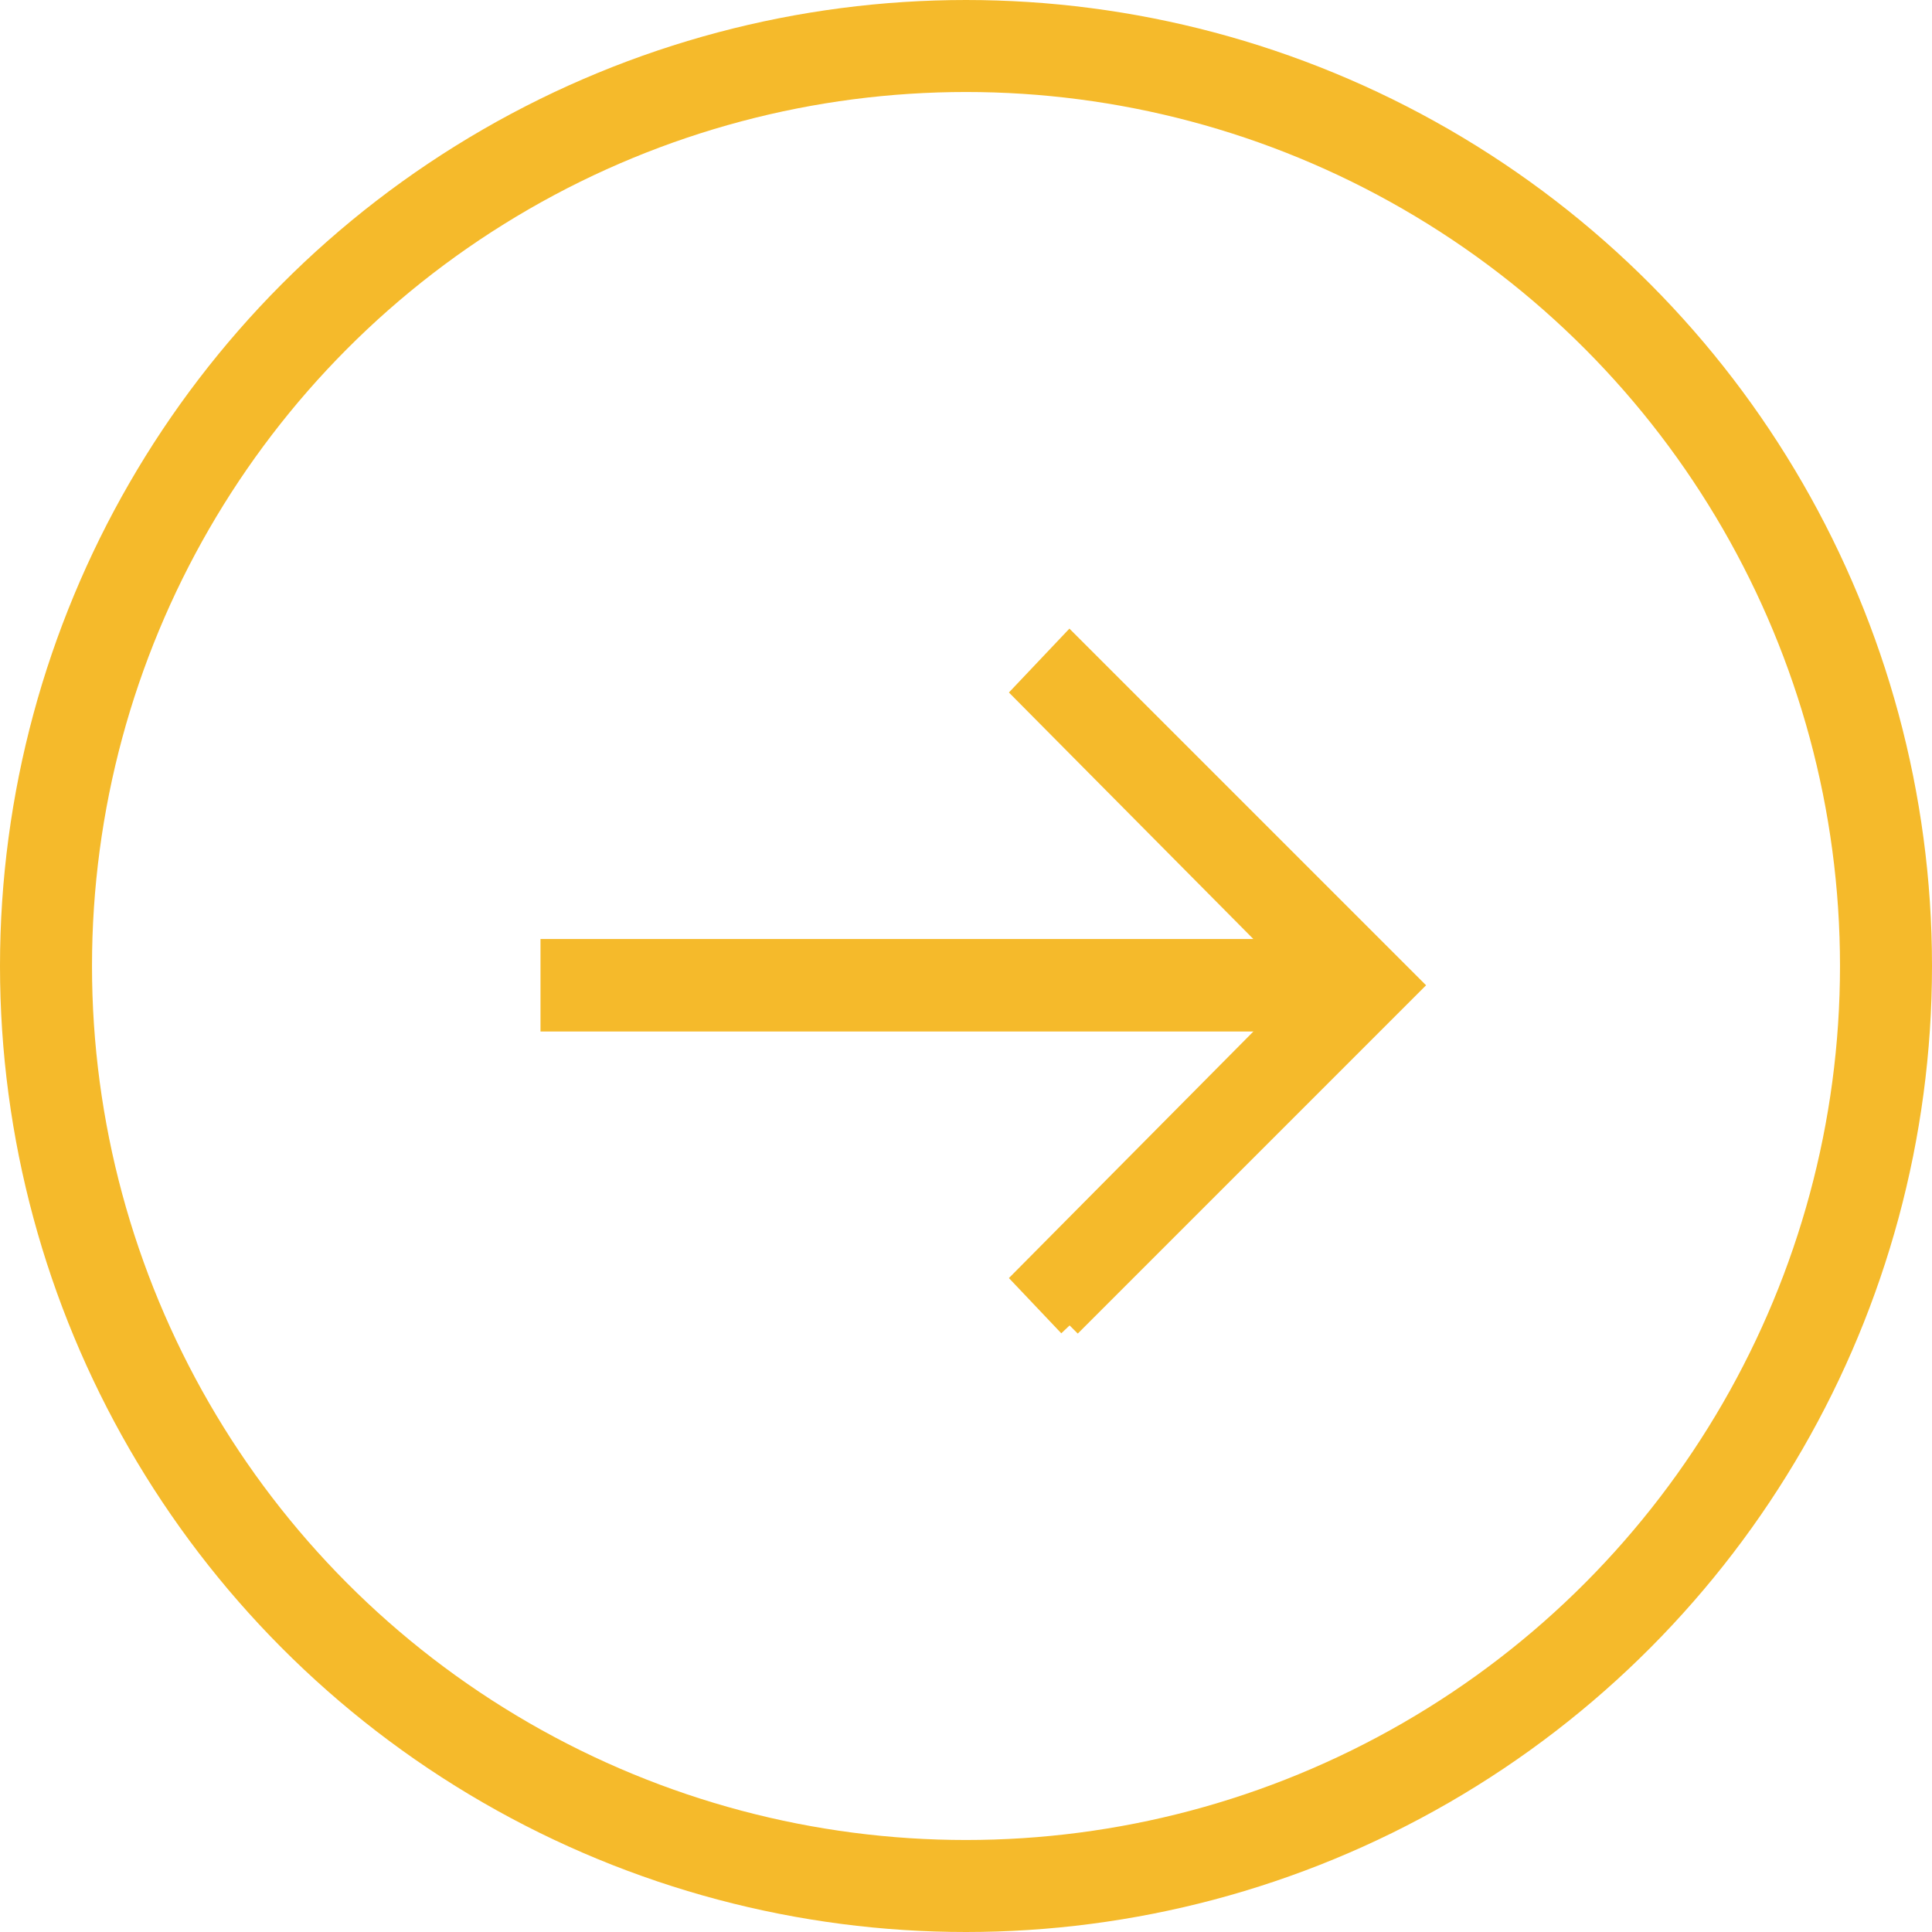
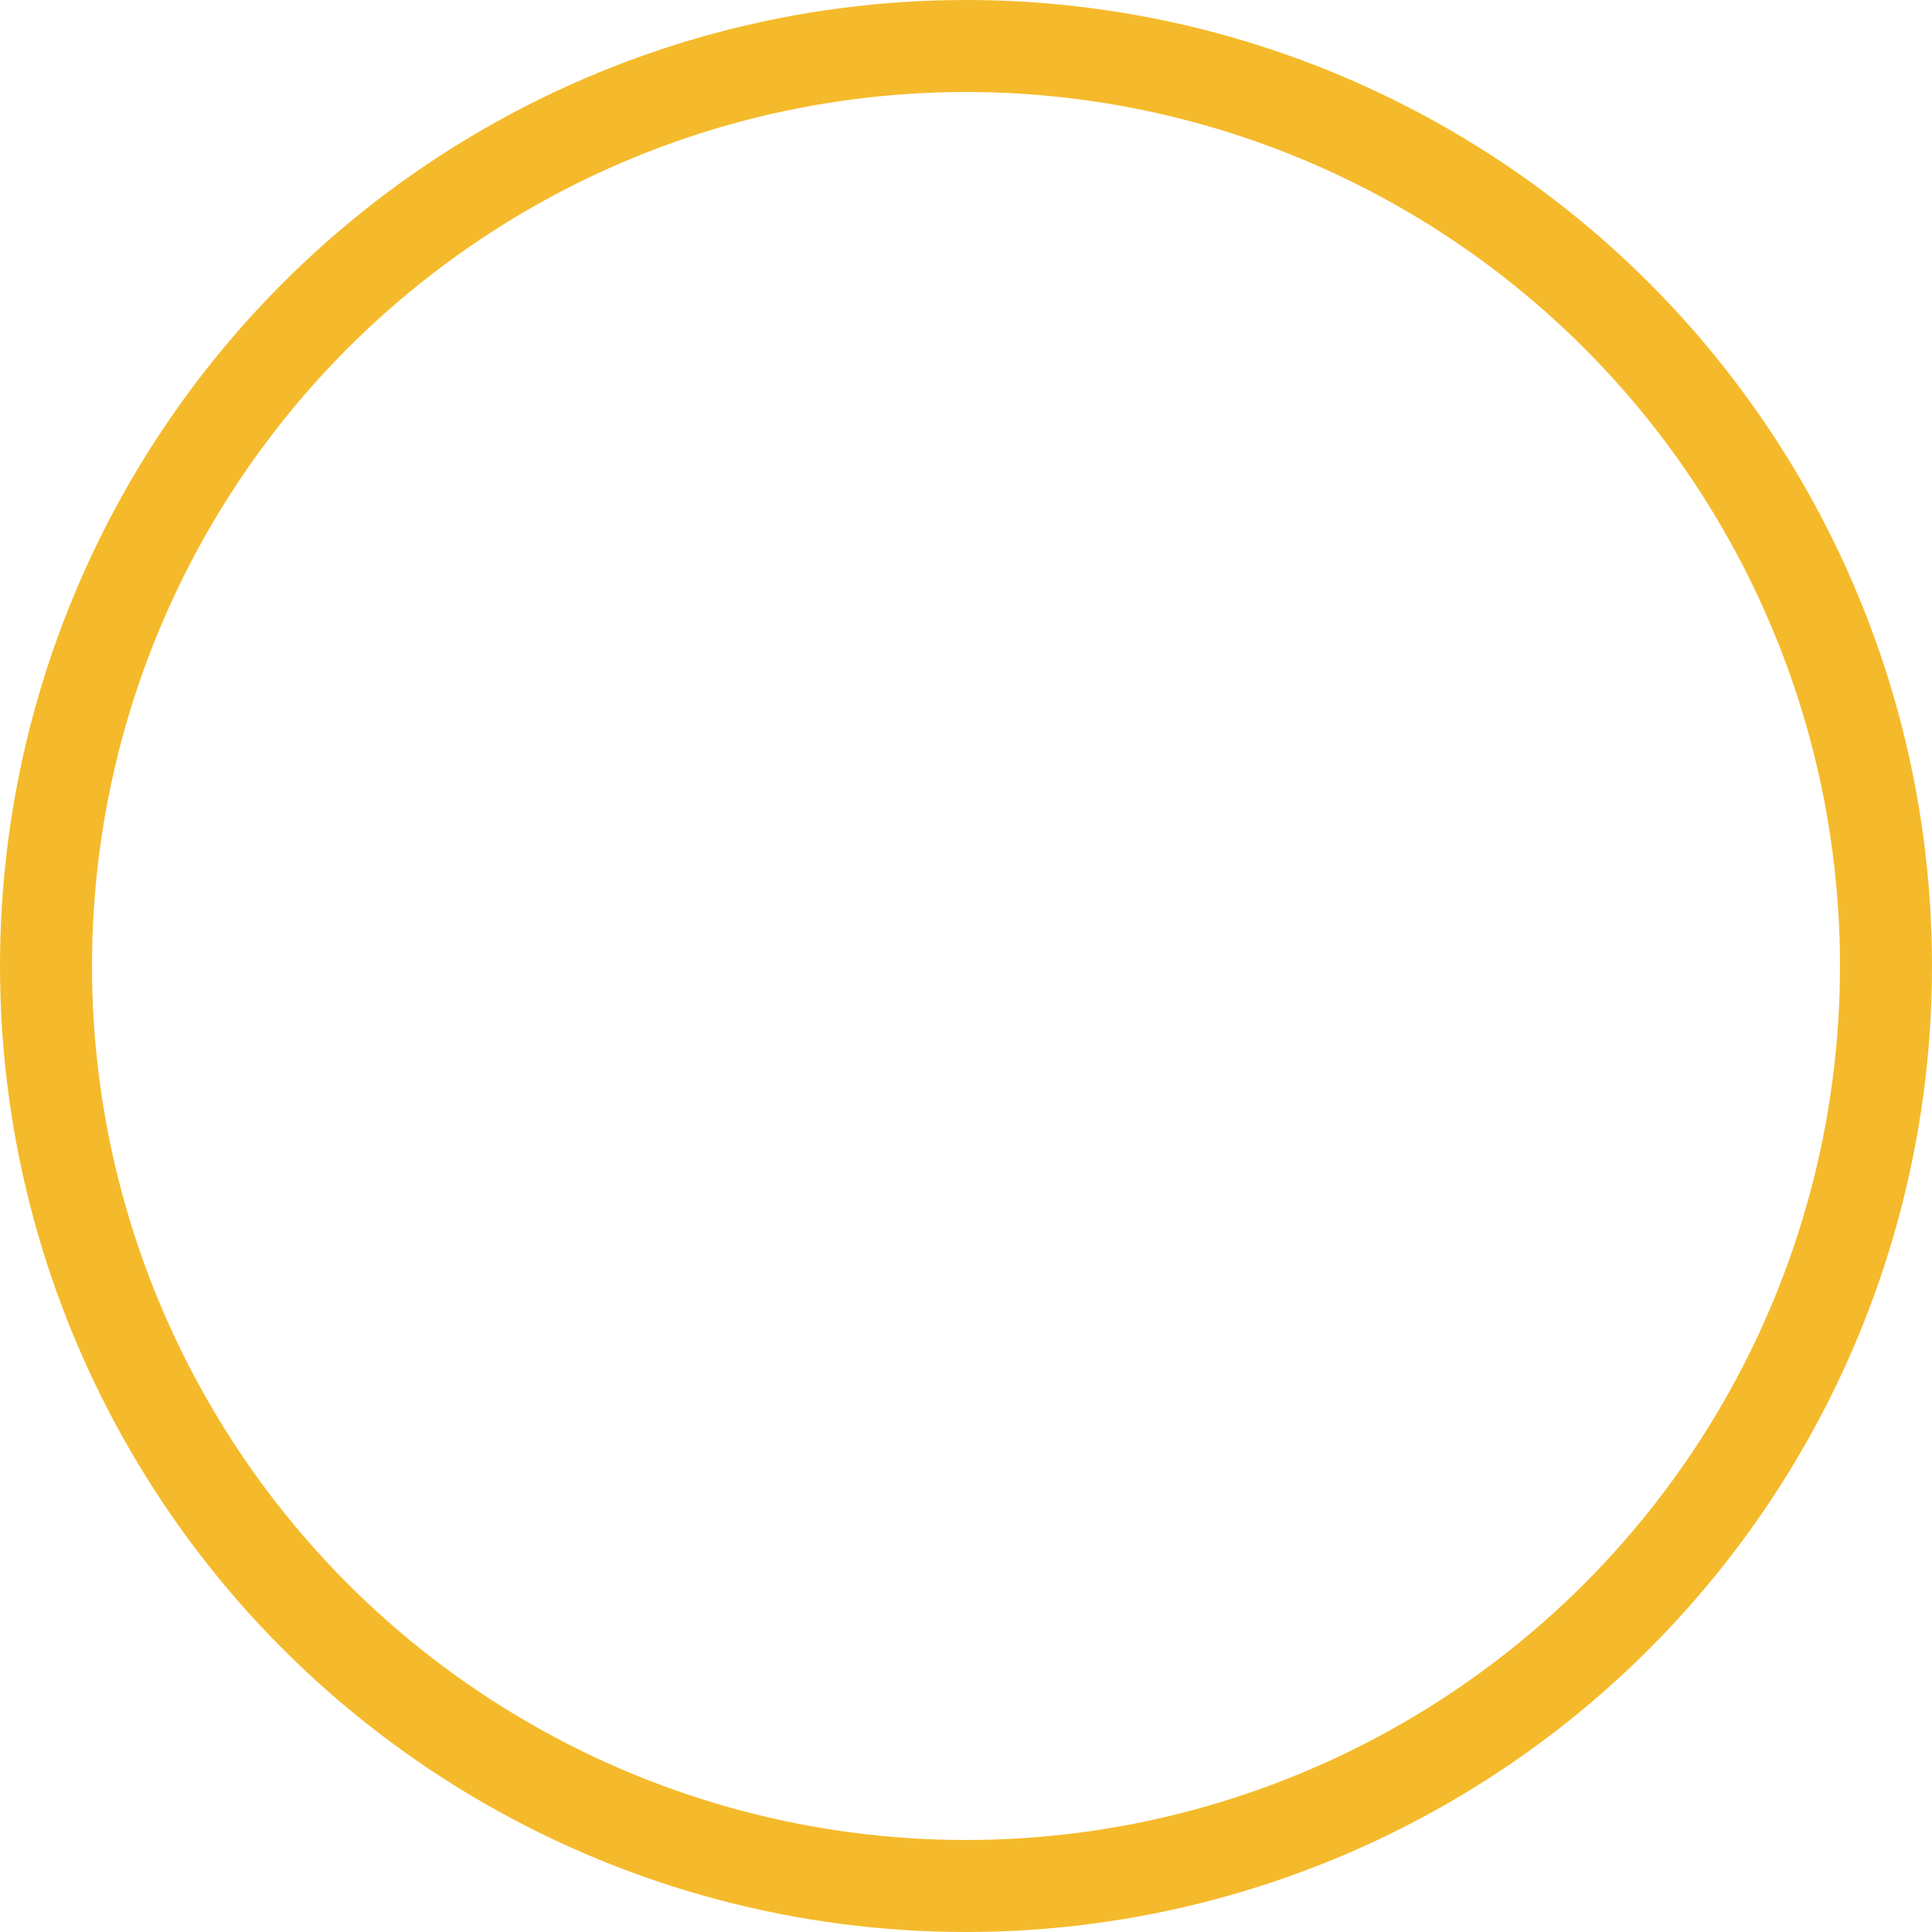
<svg xmlns="http://www.w3.org/2000/svg" width="42" height="42" viewBox="0 0 42 42">
  <g id="arrow" transform="translate(0 -0.038)">
    <g id="Ellipse_7" data-name="Ellipse 7" transform="translate(0 0.038)" fill="none" stroke="#f5ba2b" stroke-width="2">
      <circle cx="21" cy="21" r="21" stroke="none" />
      <circle cx="21" cy="21" r="20" fill="none" />
    </g>
    <g id="iconfinder_arrow_right_1814085" transform="translate(12 14.062)">
      <g id="Icon-Arrow-Left">
-         <path id="Fill-26" d="M2.672-294.911,1.7-295.936l6.315-6.369L1.7-308.674l.972-1.026,7.395,7.395-7.395,7.395" transform="translate(8.581 309.7)" fill="#f5ba2b" stroke="#f5ba2b" stroke-width="0.5" />
-         <path id="Fill-27" d="M8.922-295.889H-8.7V-297.4H8.922Z" transform="translate(8.7 304.039)" fill="#f5ba2b" stroke="#f5ba2b" stroke-width="0.5" />
-       </g>
+         </g>
    </g>
  </g>
</svg>